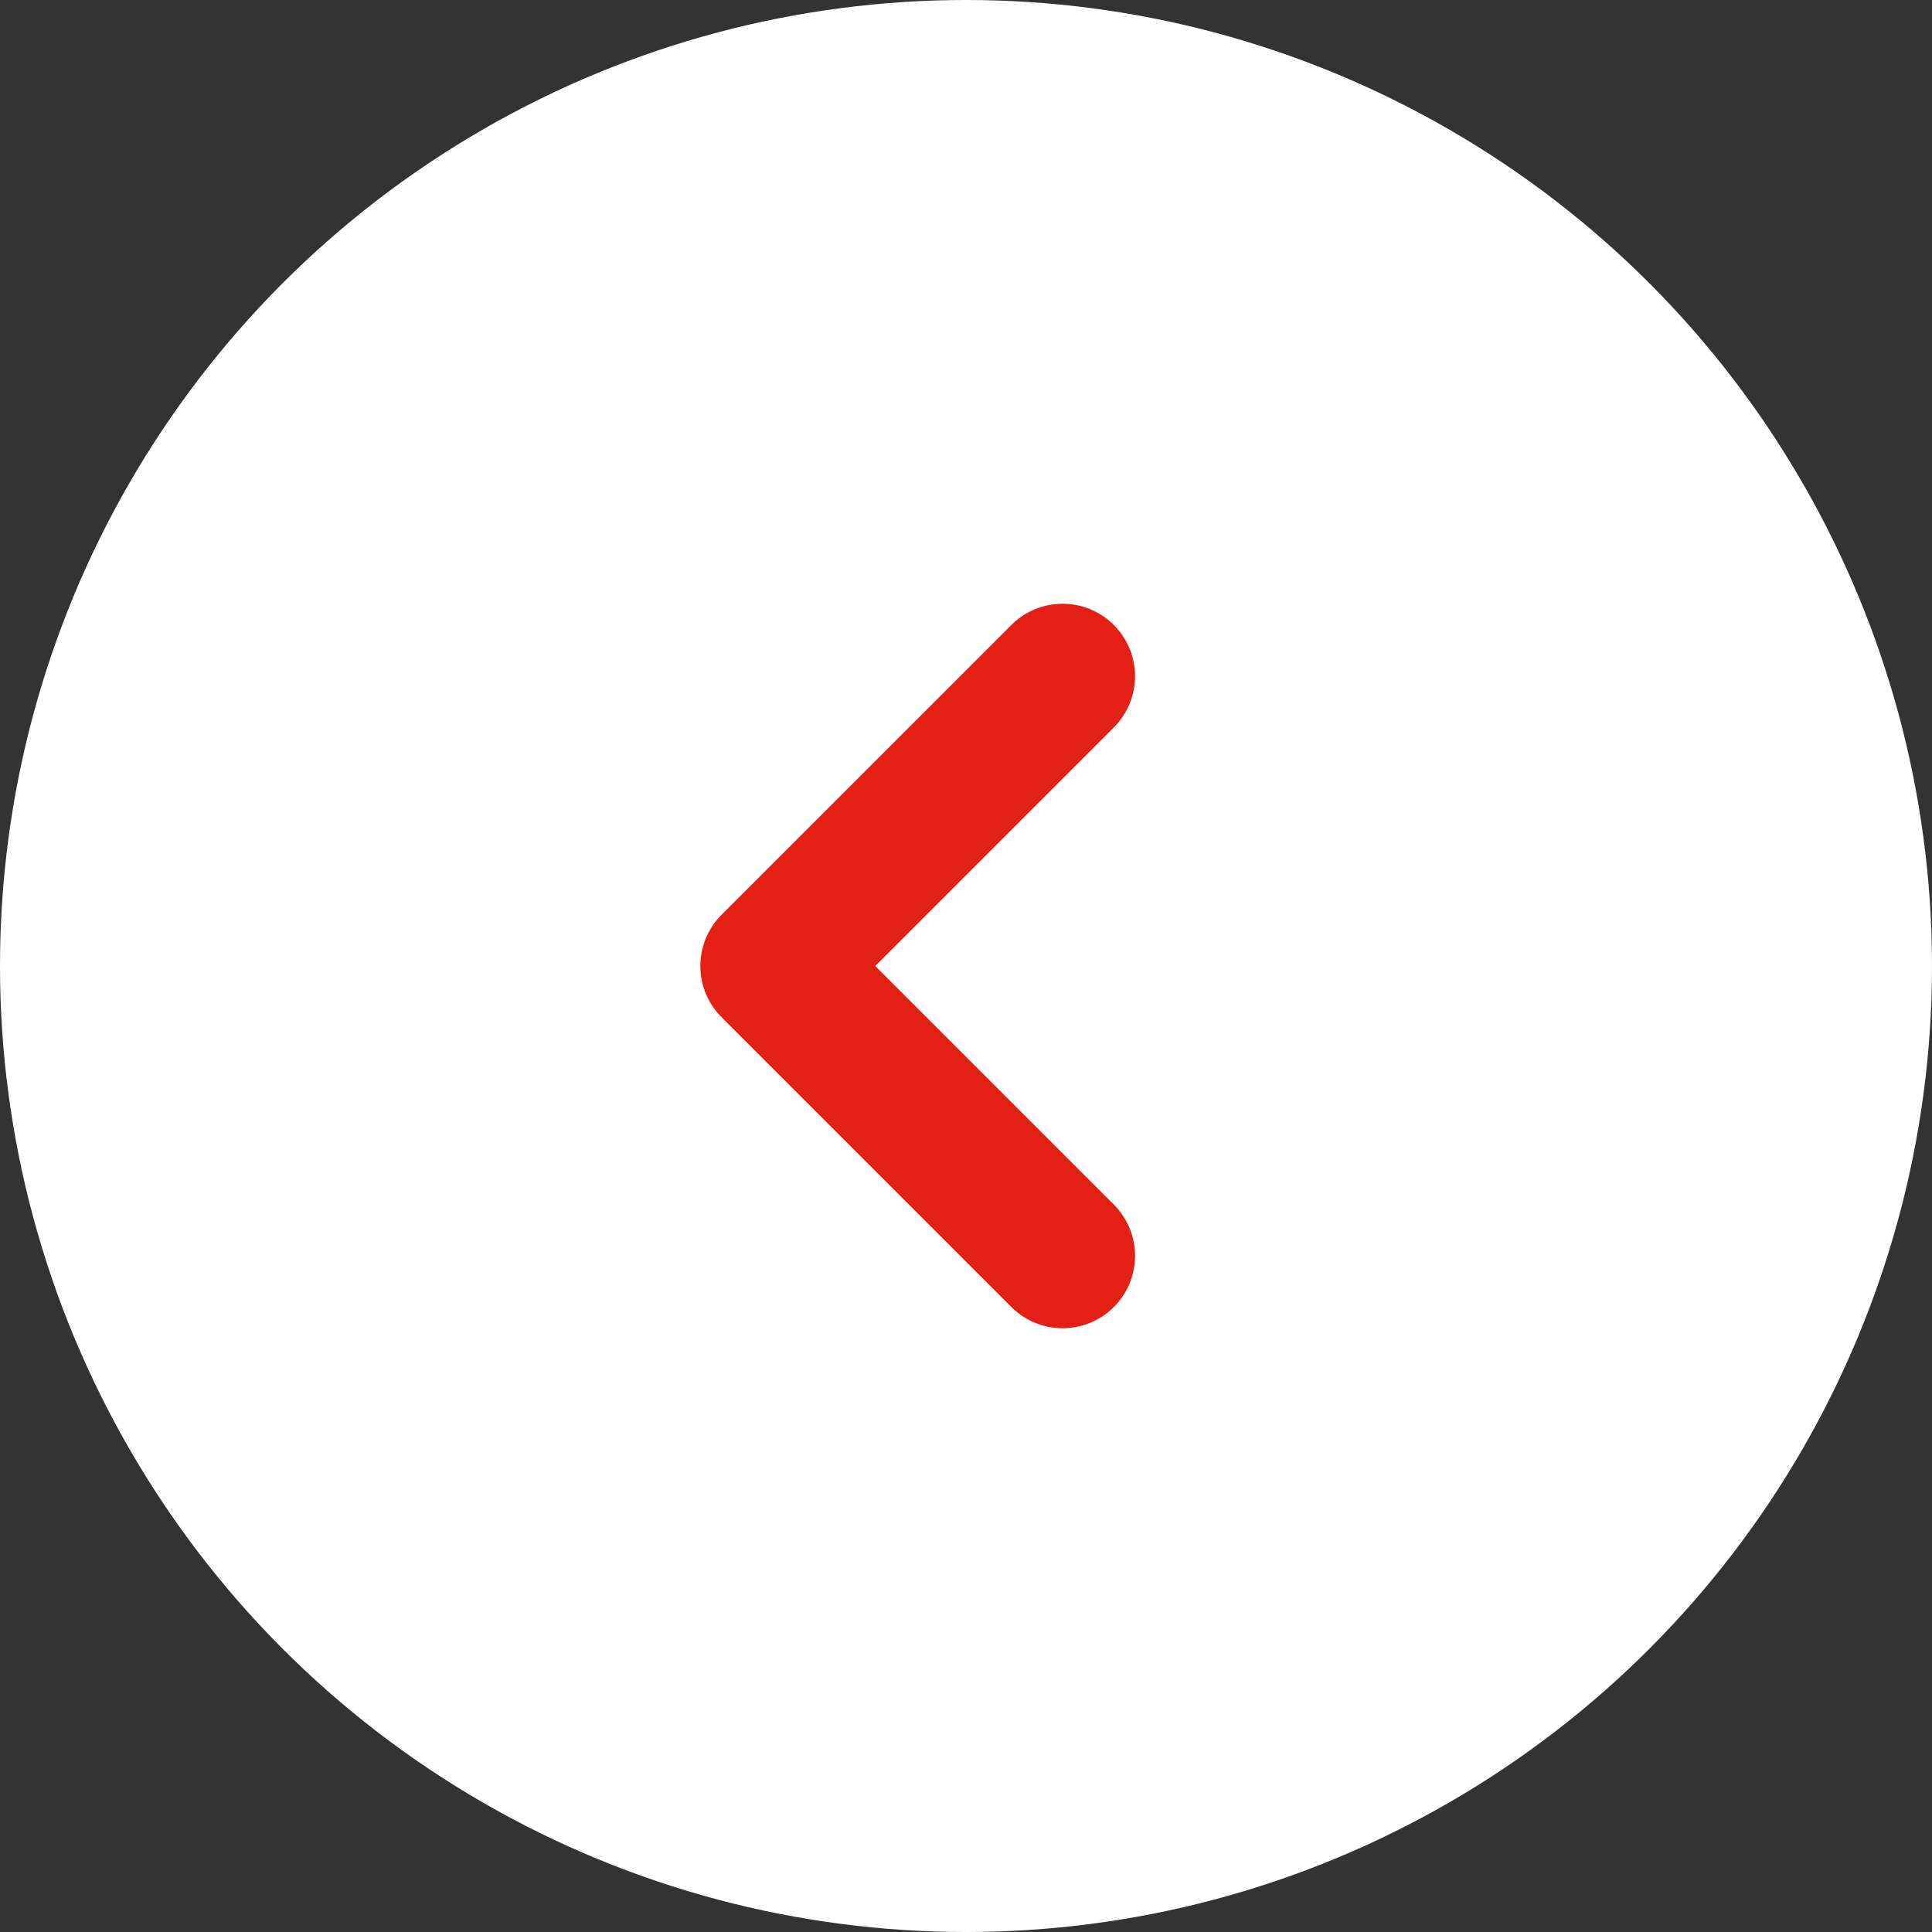
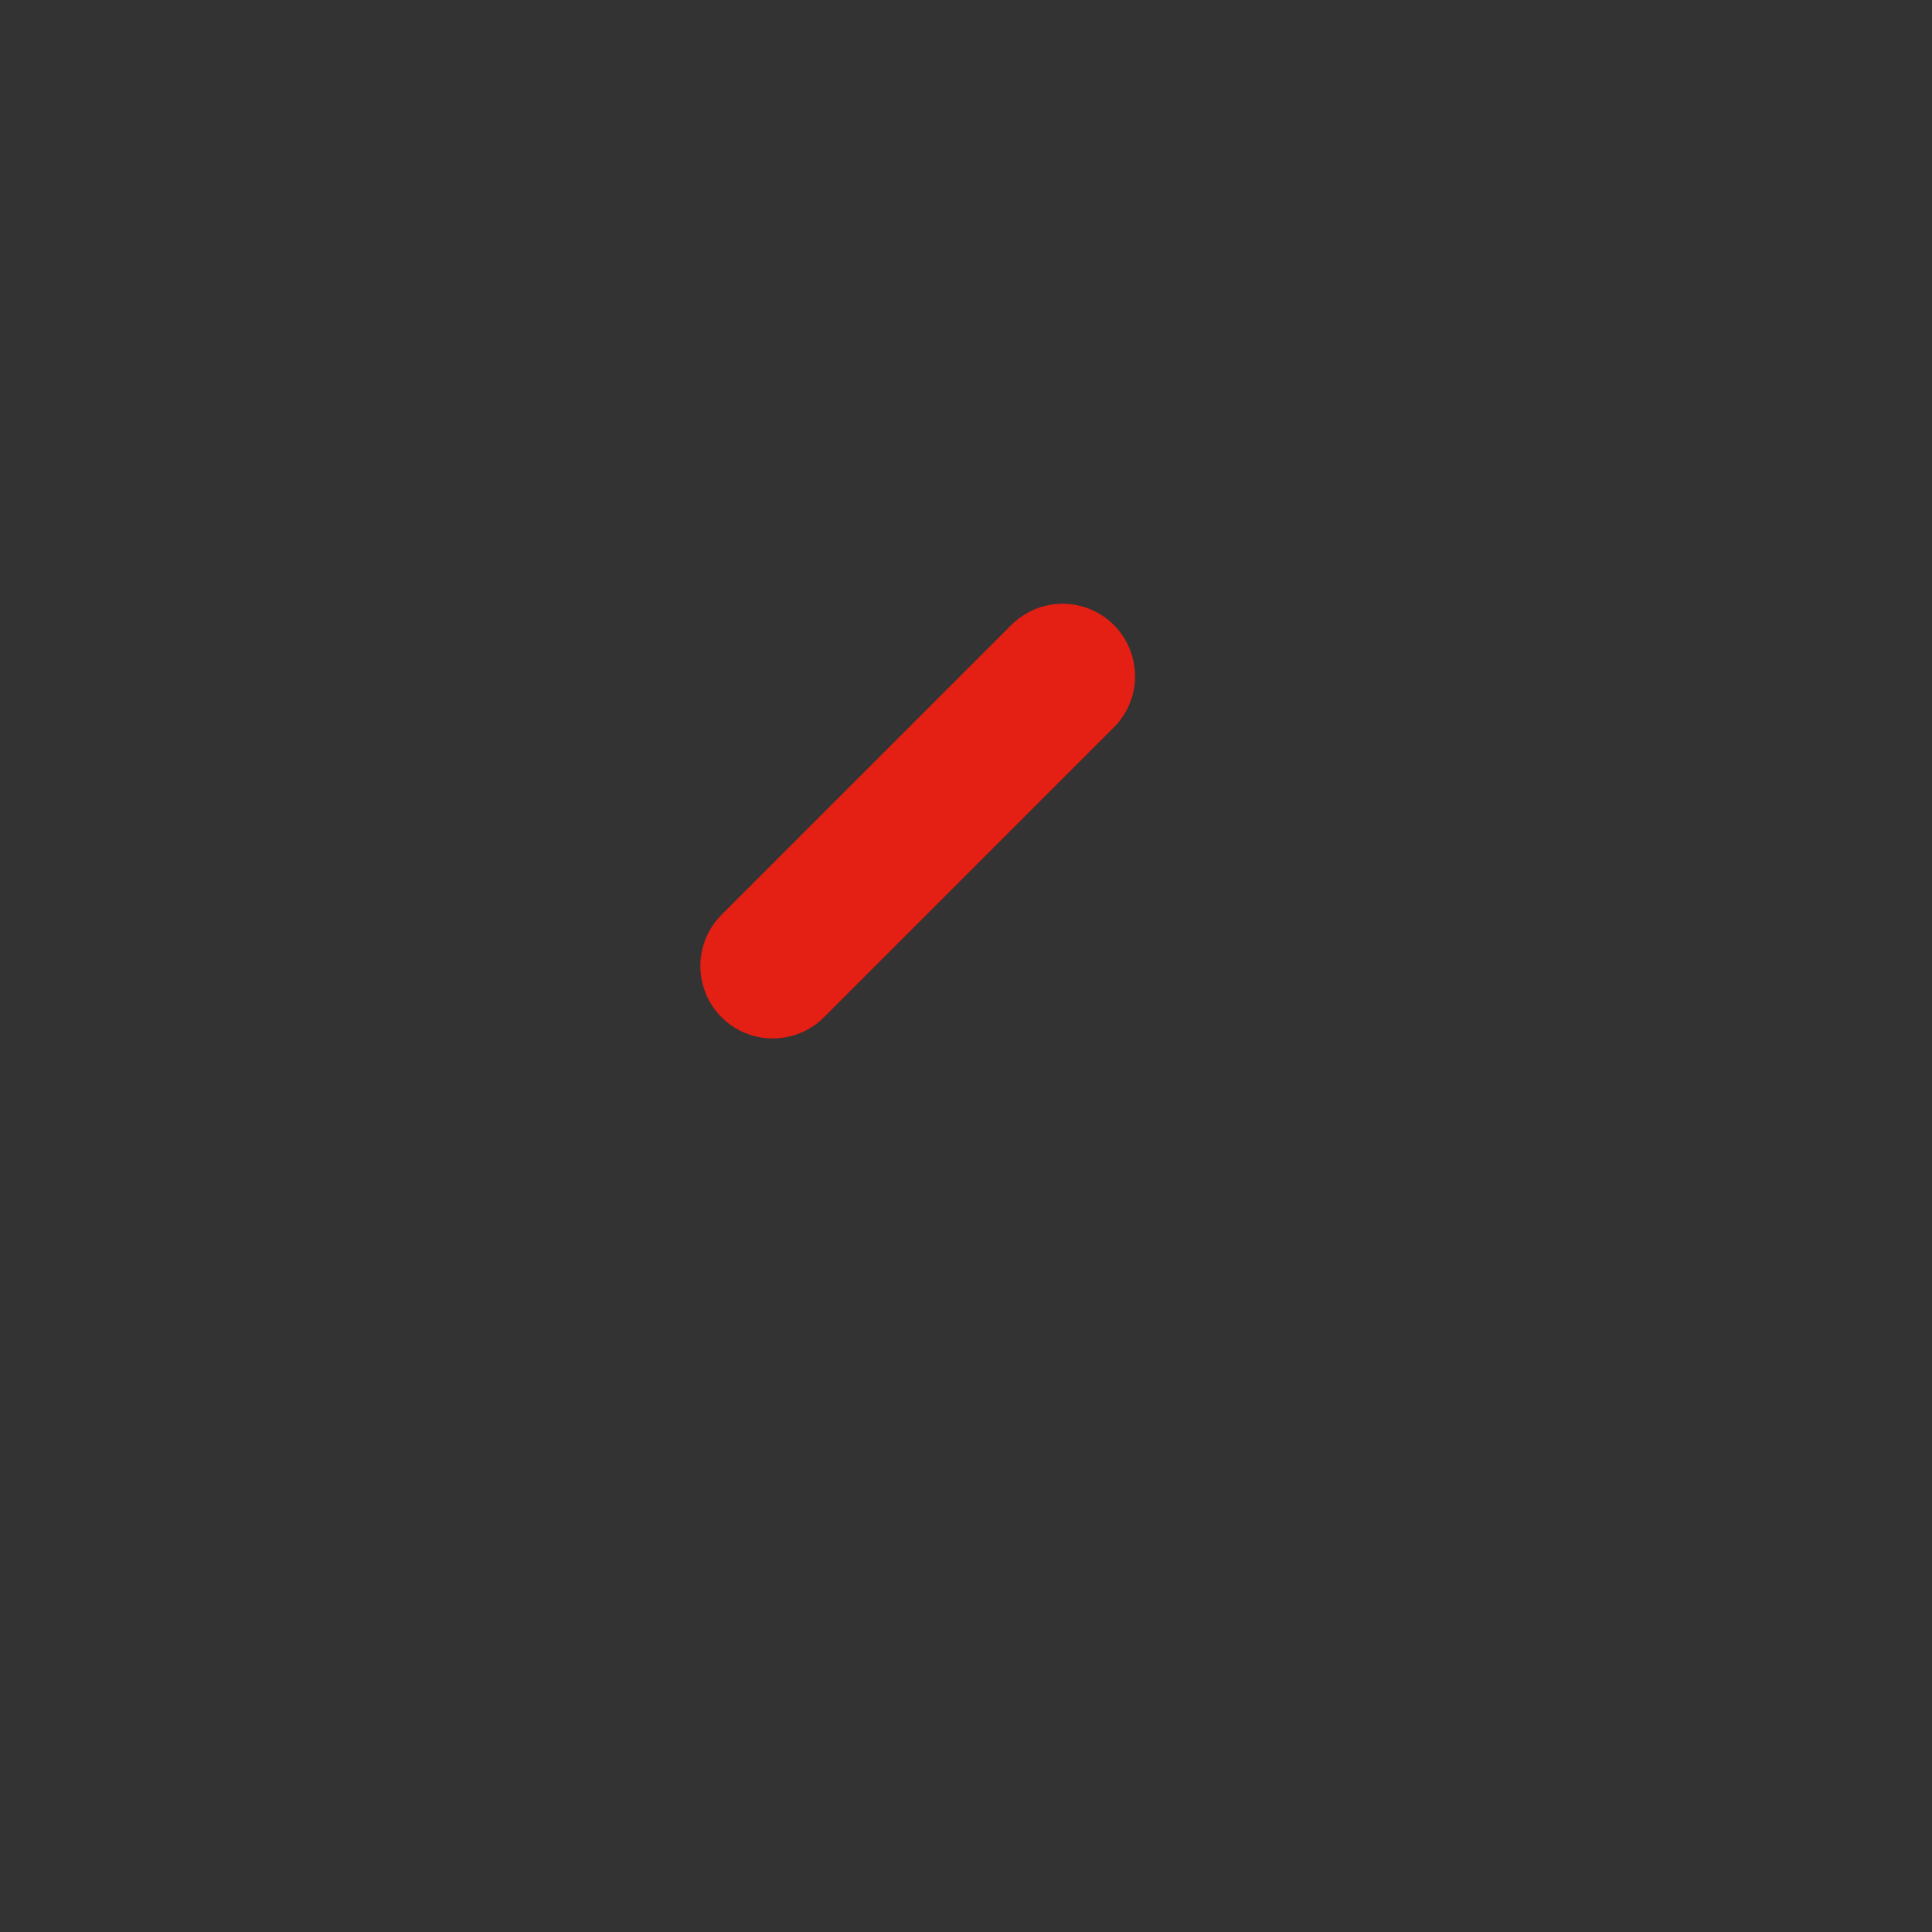
<svg xmlns="http://www.w3.org/2000/svg" width="20" height="20" viewBox="0 0 20 20" fill="none">
  <rect x="0" y="0" width="20" height="20" fill="#333333" stroke="none" />
-   <circle cx="10" cy="10" r="10" fill="white" />
-   <path d="M11 7L8 10L11 13" stroke="#E41F13" stroke-width="1.5" stroke-linecap="round" stroke-linejoin="round" />
+   <path d="M11 7L8 10" stroke="#E41F13" stroke-width="1.5" stroke-linecap="round" stroke-linejoin="round" />
</svg>